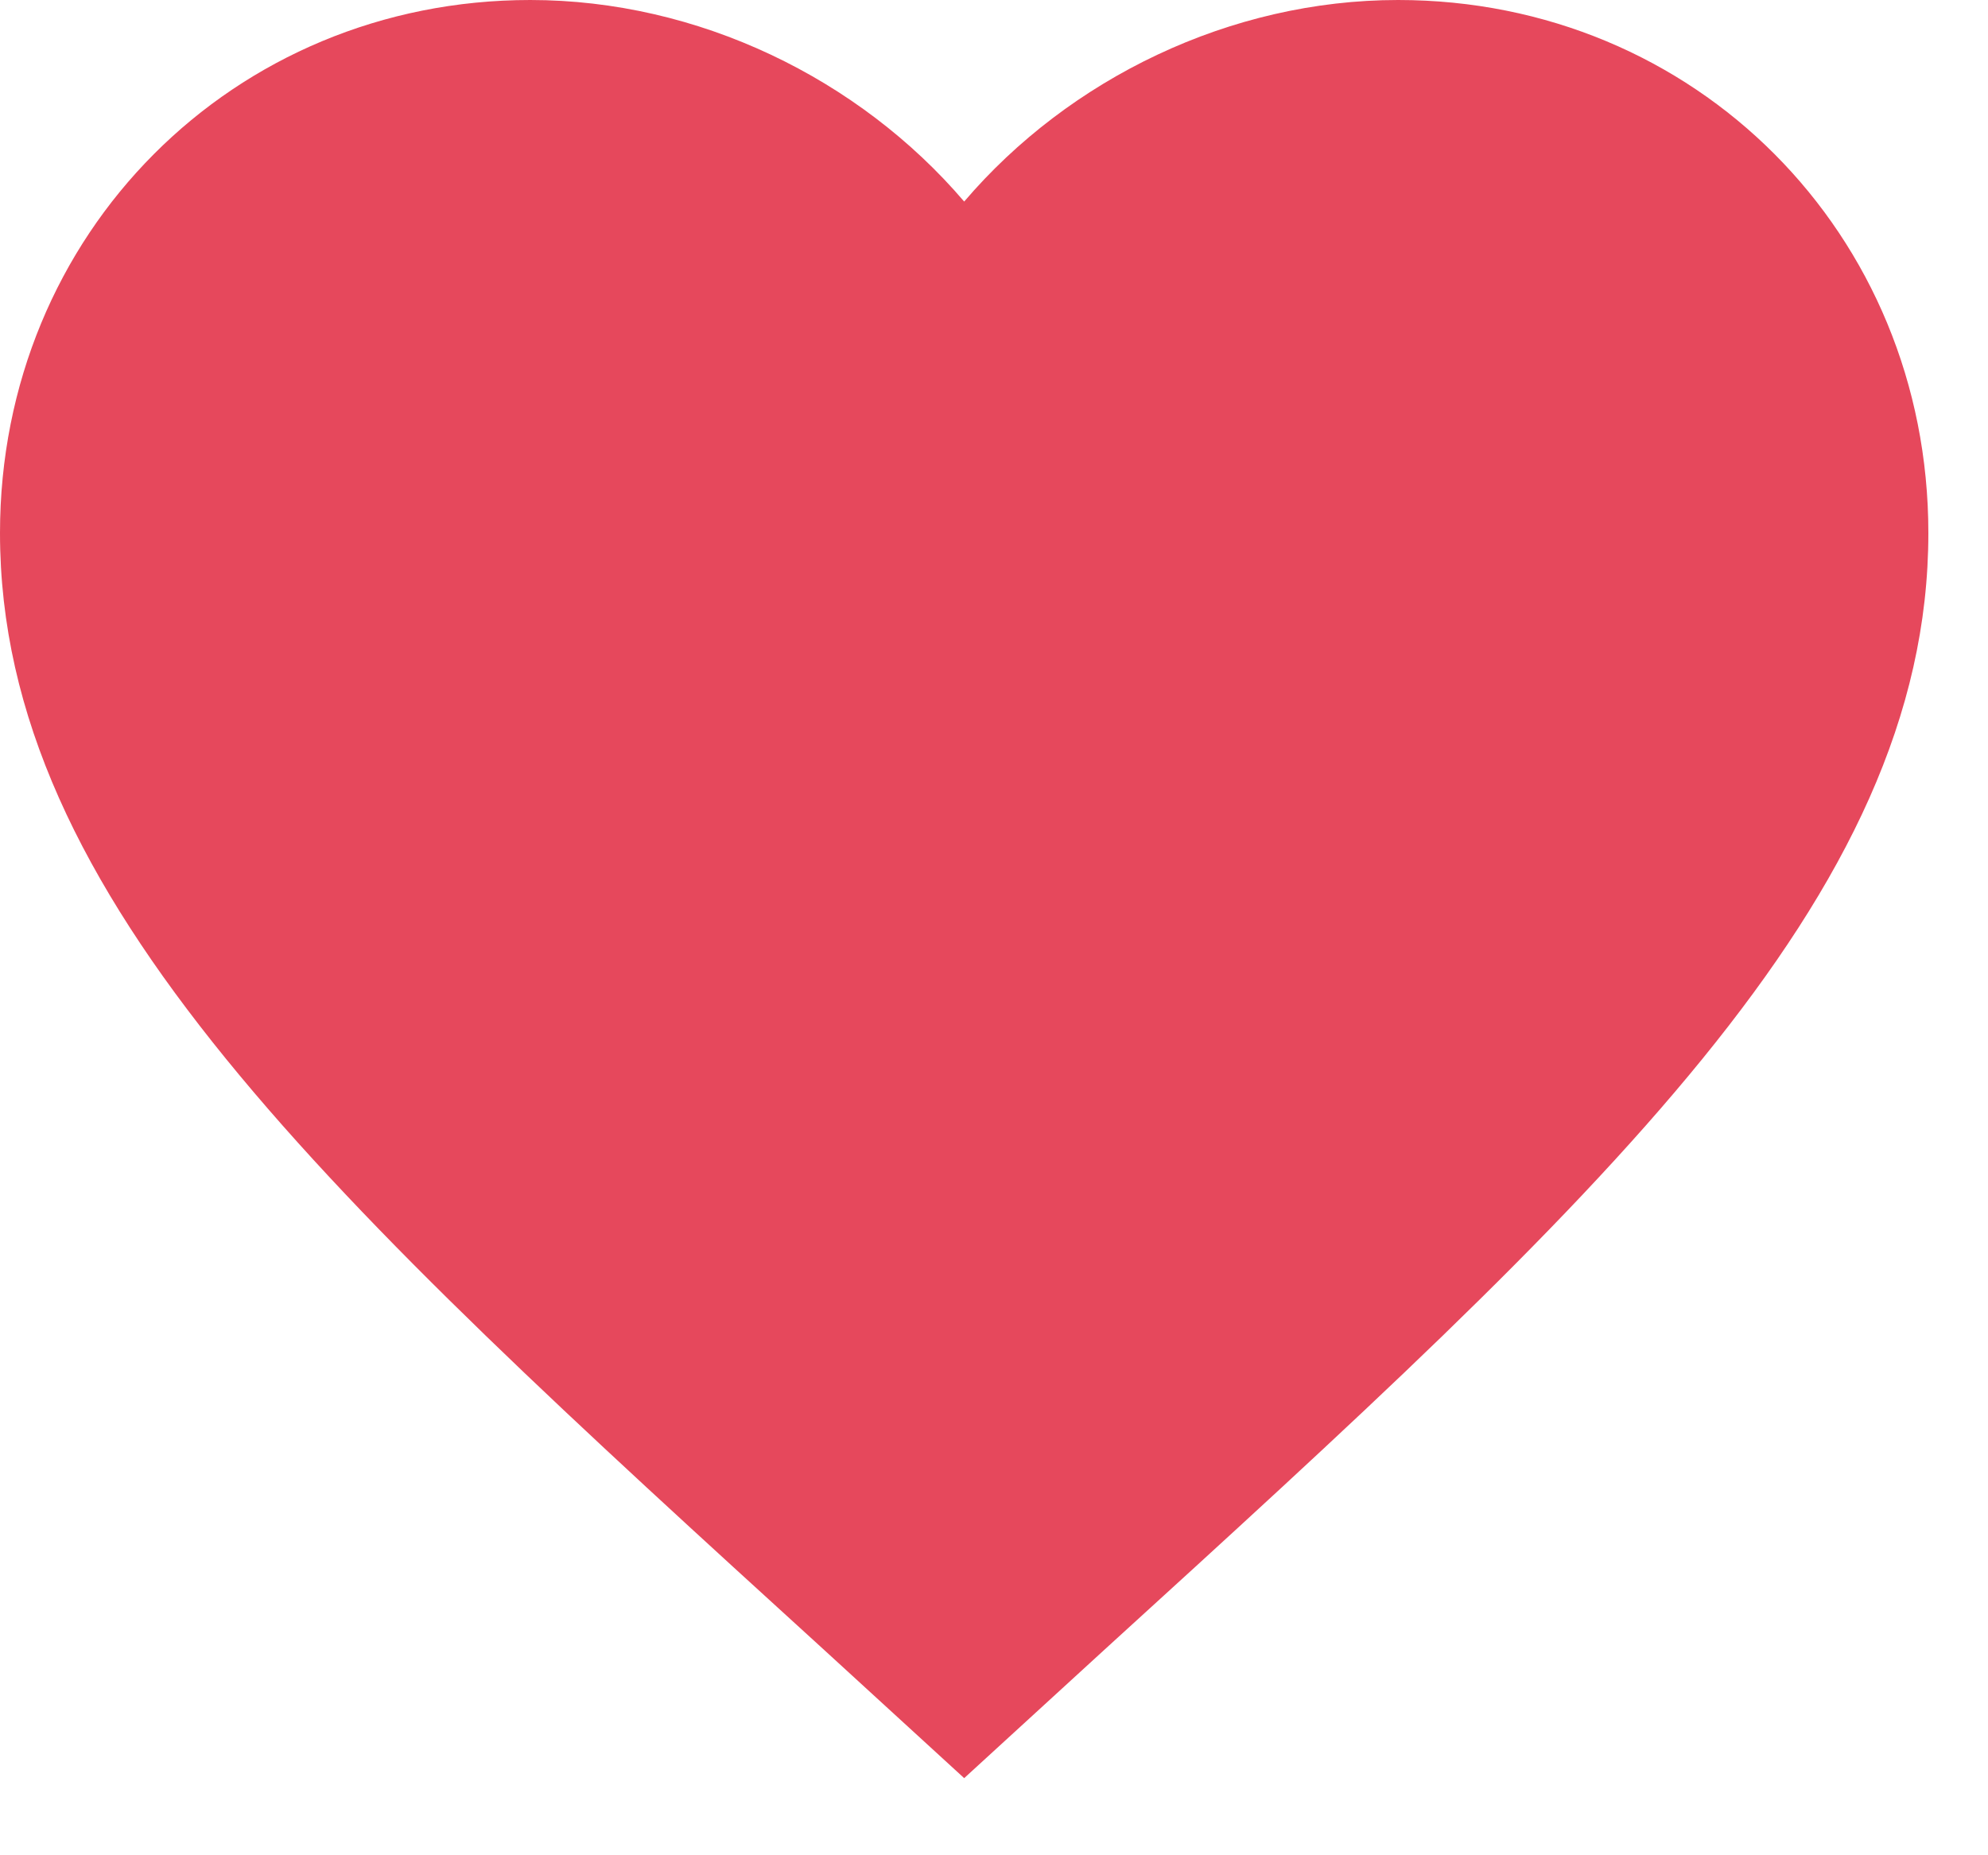
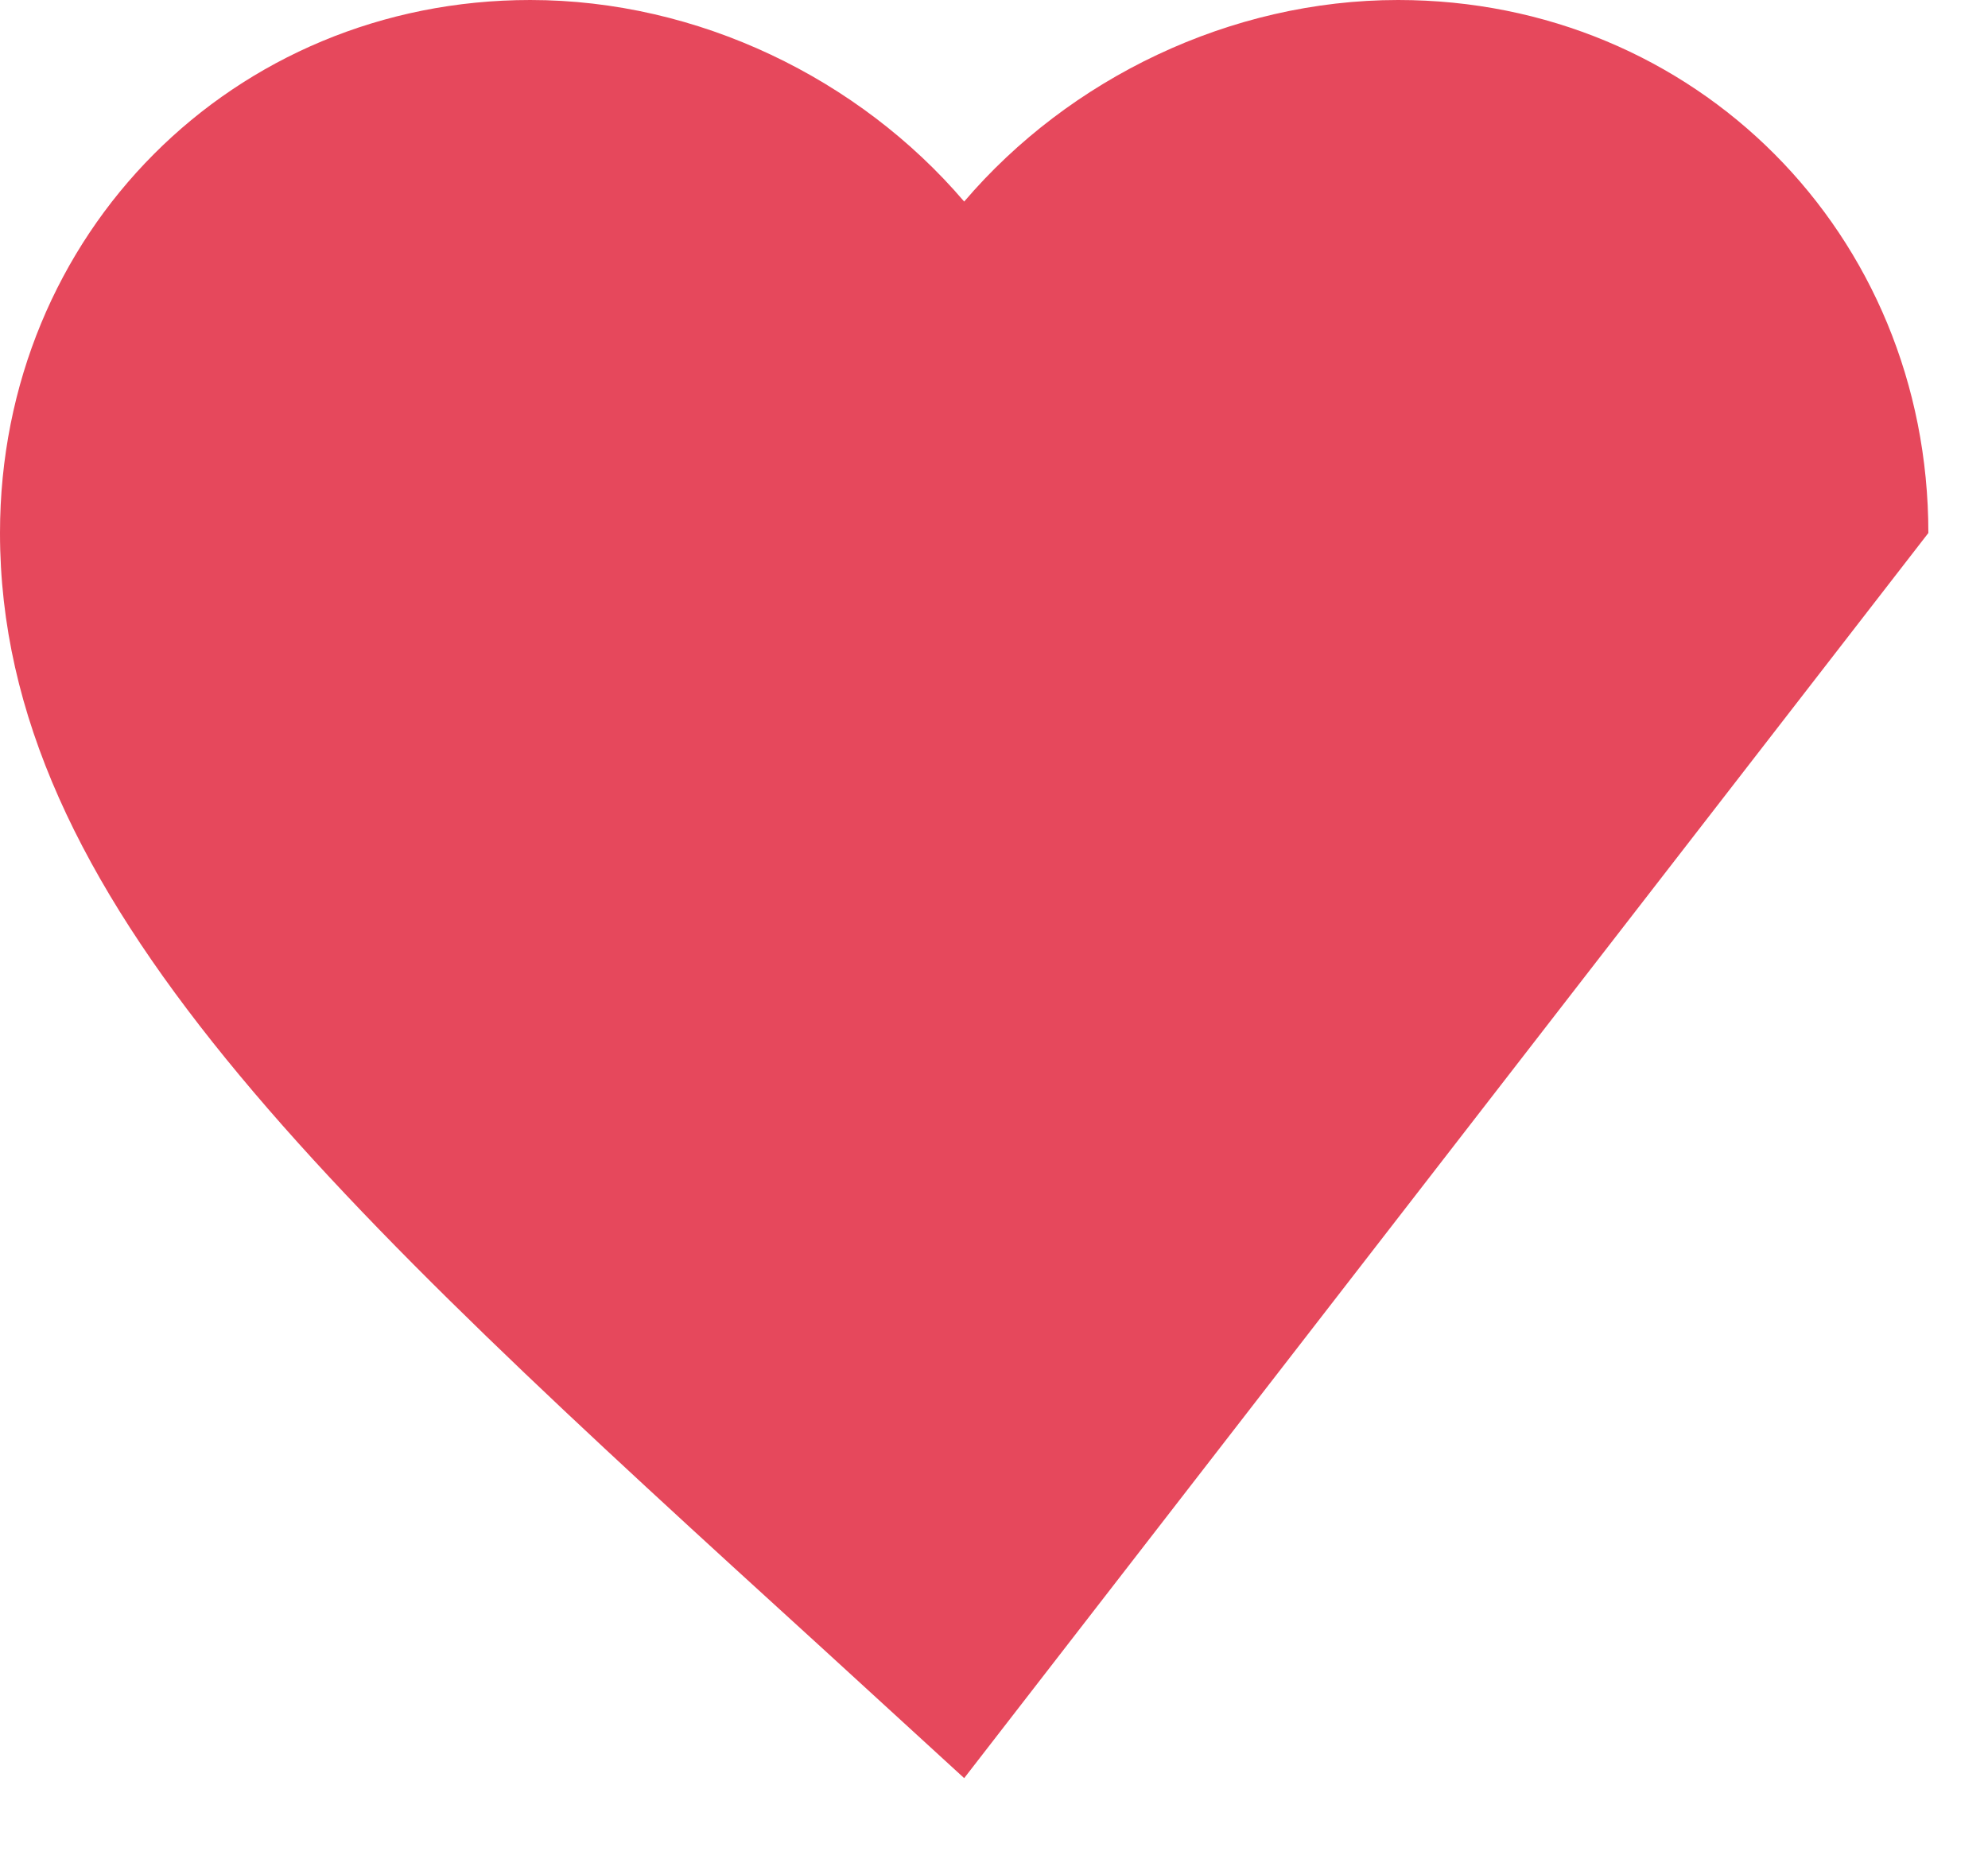
<svg xmlns="http://www.w3.org/2000/svg" width="15" height="14" viewBox="0 0 15 14" fill="none">
-   <path d="M7.275 13.418L6.22 12.452C2.474 9.038 0 6.778 0 4.022C0 1.762 1.761 0 4.001 0C5.267 0 6.482 0.592 7.275 1.521C8.068 0.592 9.283 0 10.549 0C12.79 0 14.55 1.762 14.55 4.022C14.55 6.778 12.077 9.038 8.33 12.452L7.275 13.418Z" fill="#E6485C" />
+   <path d="M7.275 13.418L6.22 12.452C2.474 9.038 0 6.778 0 4.022C0 1.762 1.761 0 4.001 0C5.267 0 6.482 0.592 7.275 1.521C8.068 0.592 9.283 0 10.549 0C12.79 0 14.55 1.762 14.55 4.022L7.275 13.418Z" fill="#E6485C" />
</svg>